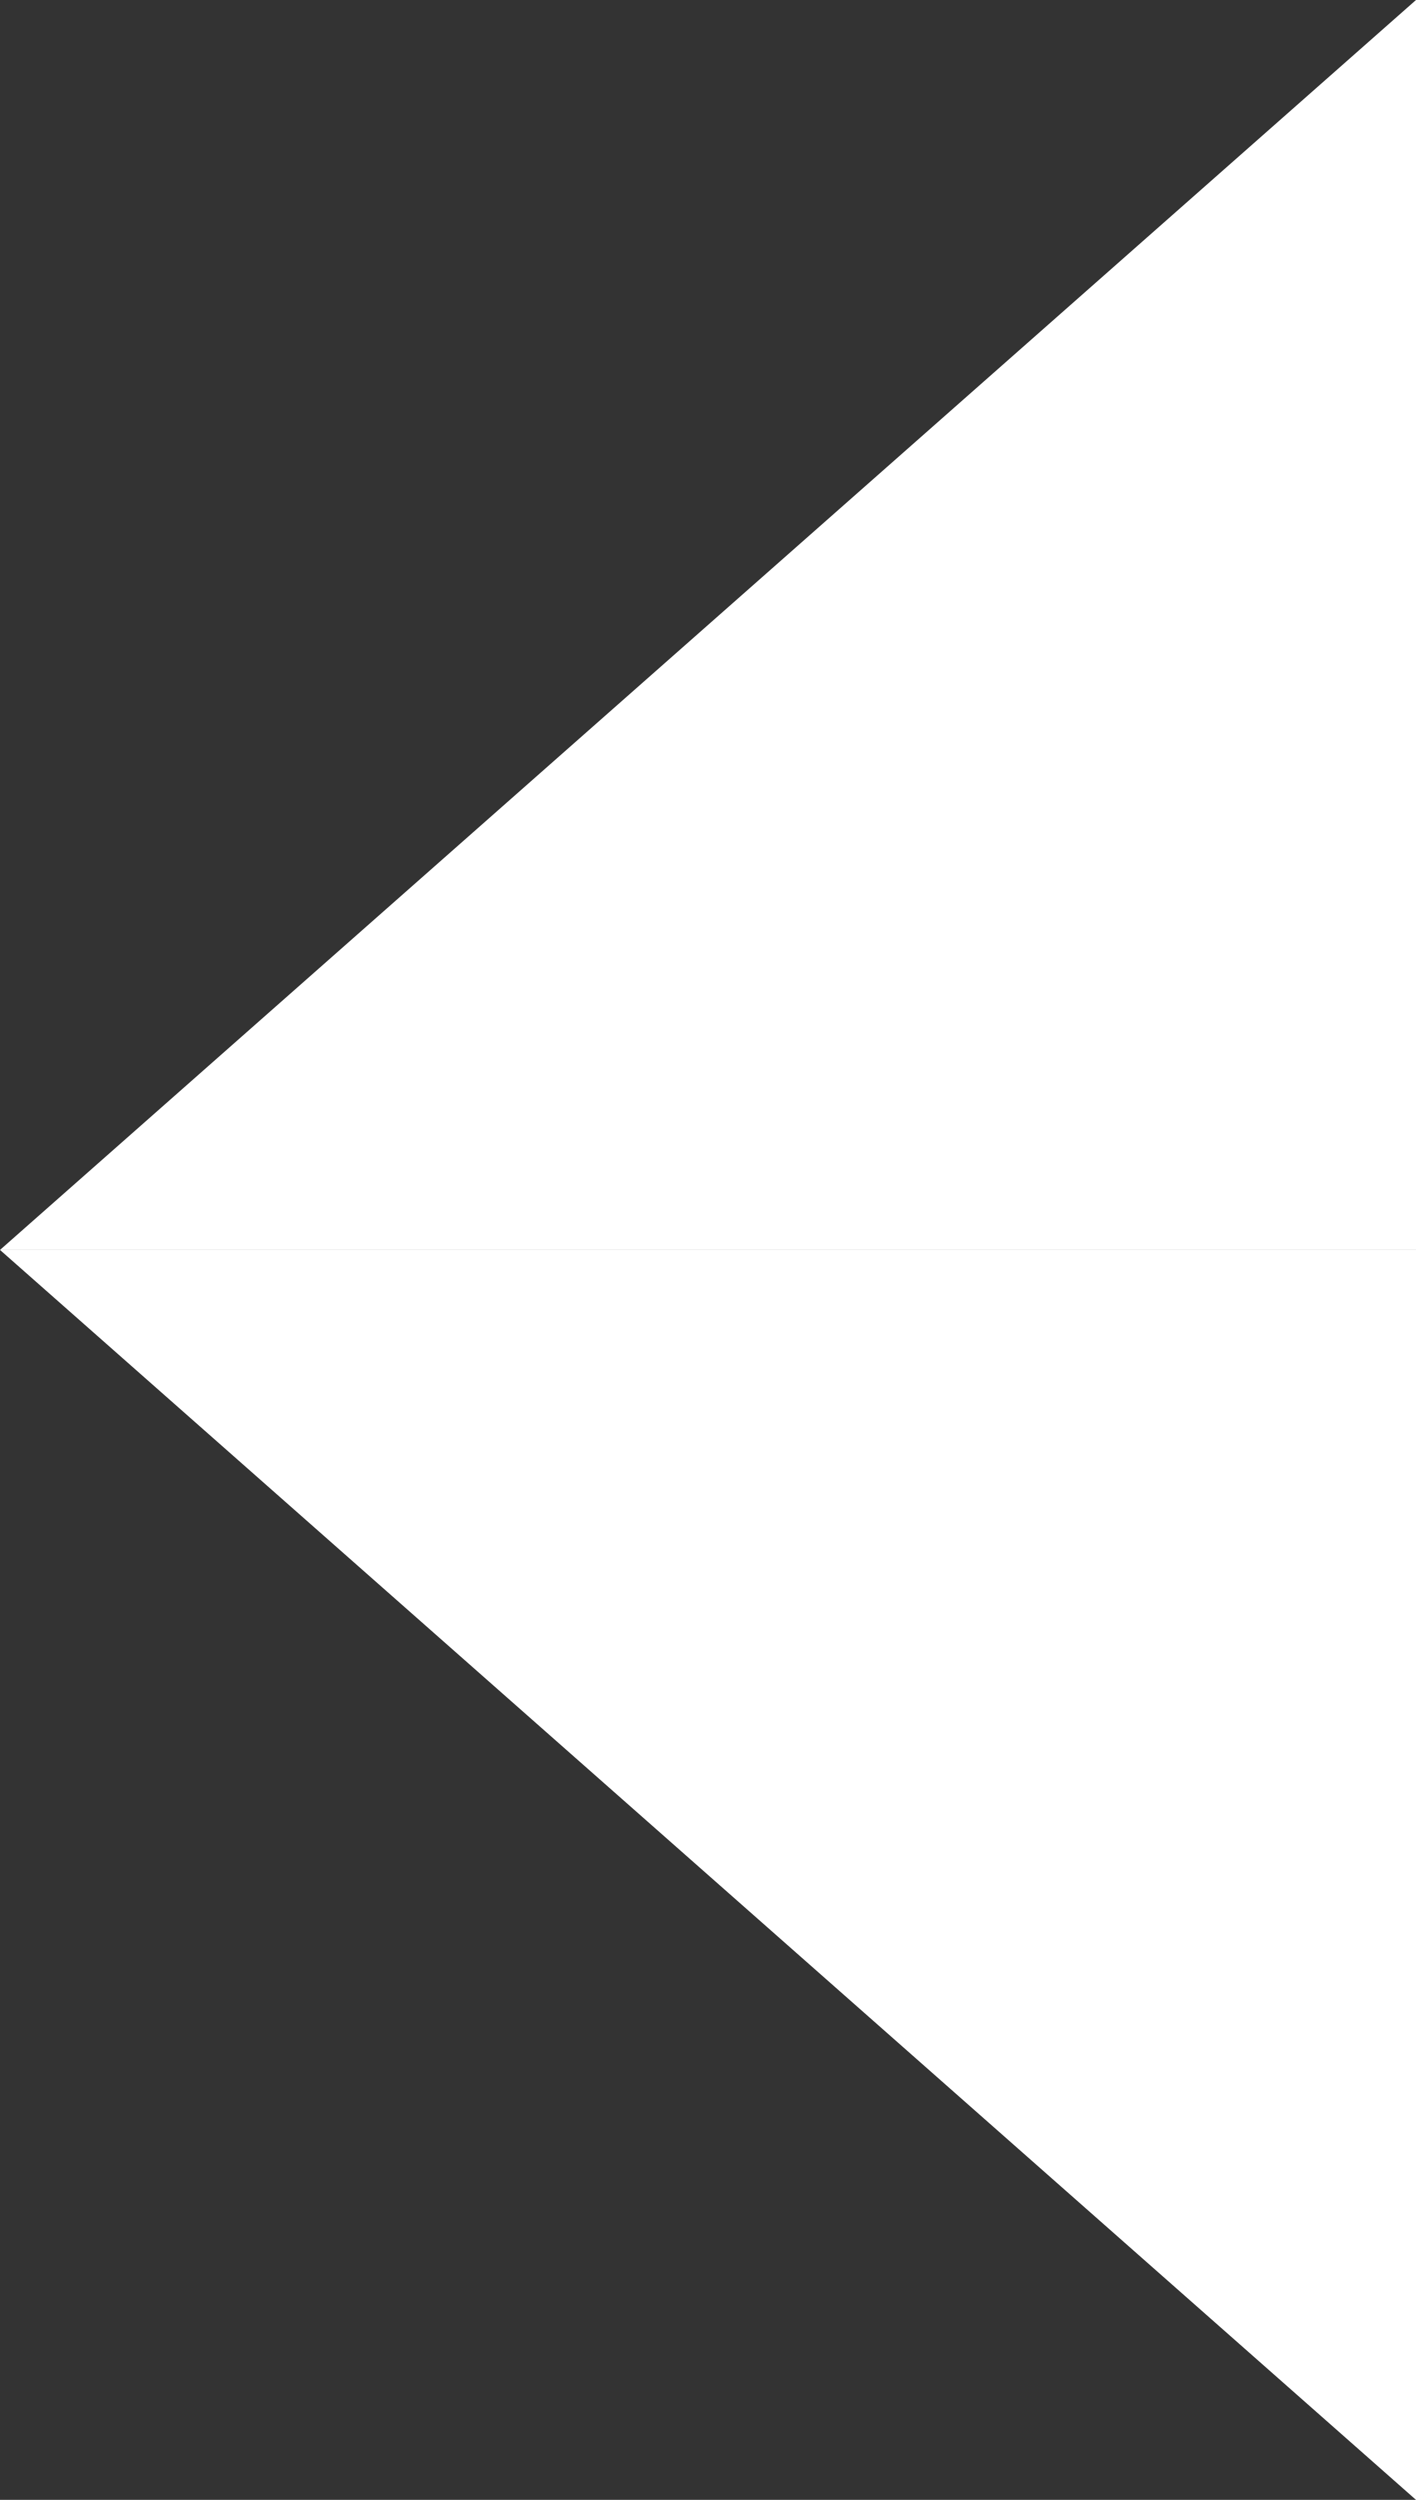
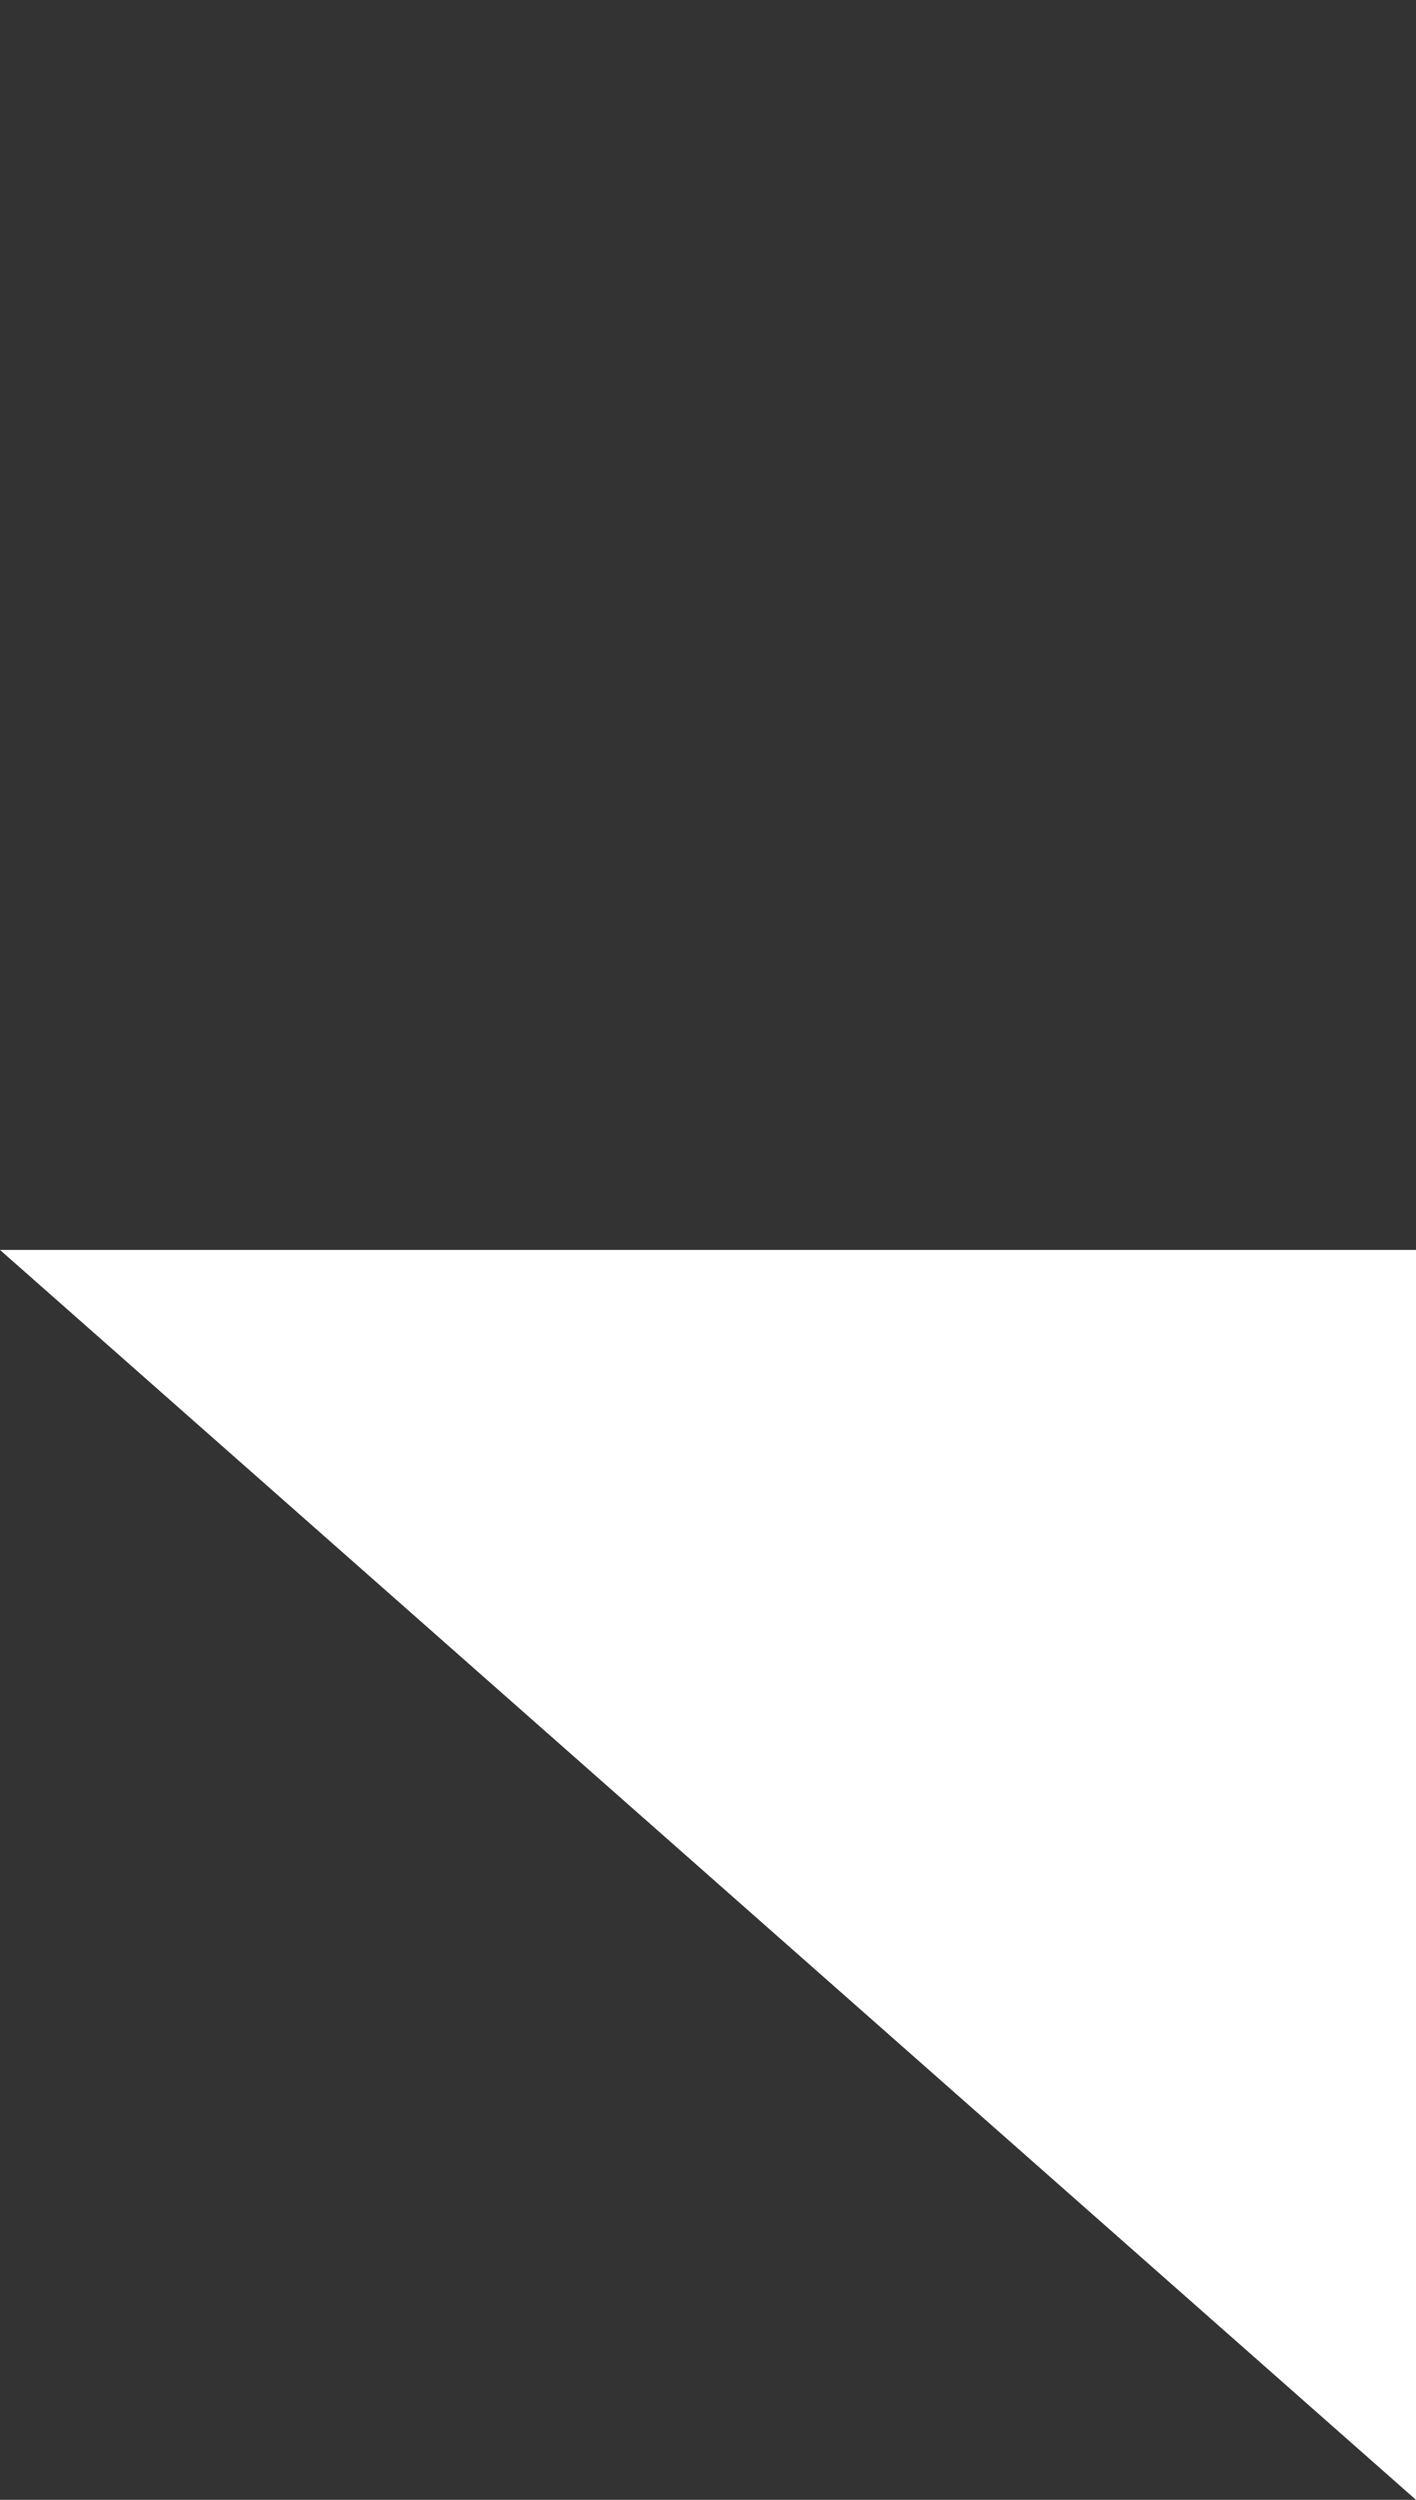
<svg xmlns="http://www.w3.org/2000/svg" width="68" height="120" viewBox="0 0 68 120" fill="none">
  <rect x="0" y="0" width="68" height="120" fill="#333333" stroke="none" />
-   <path d="M68 60V0L0 60H68Z" fill="white" />
  <path d="M68 60L68 120L0 60L68 60Z" fill="white" />
</svg>